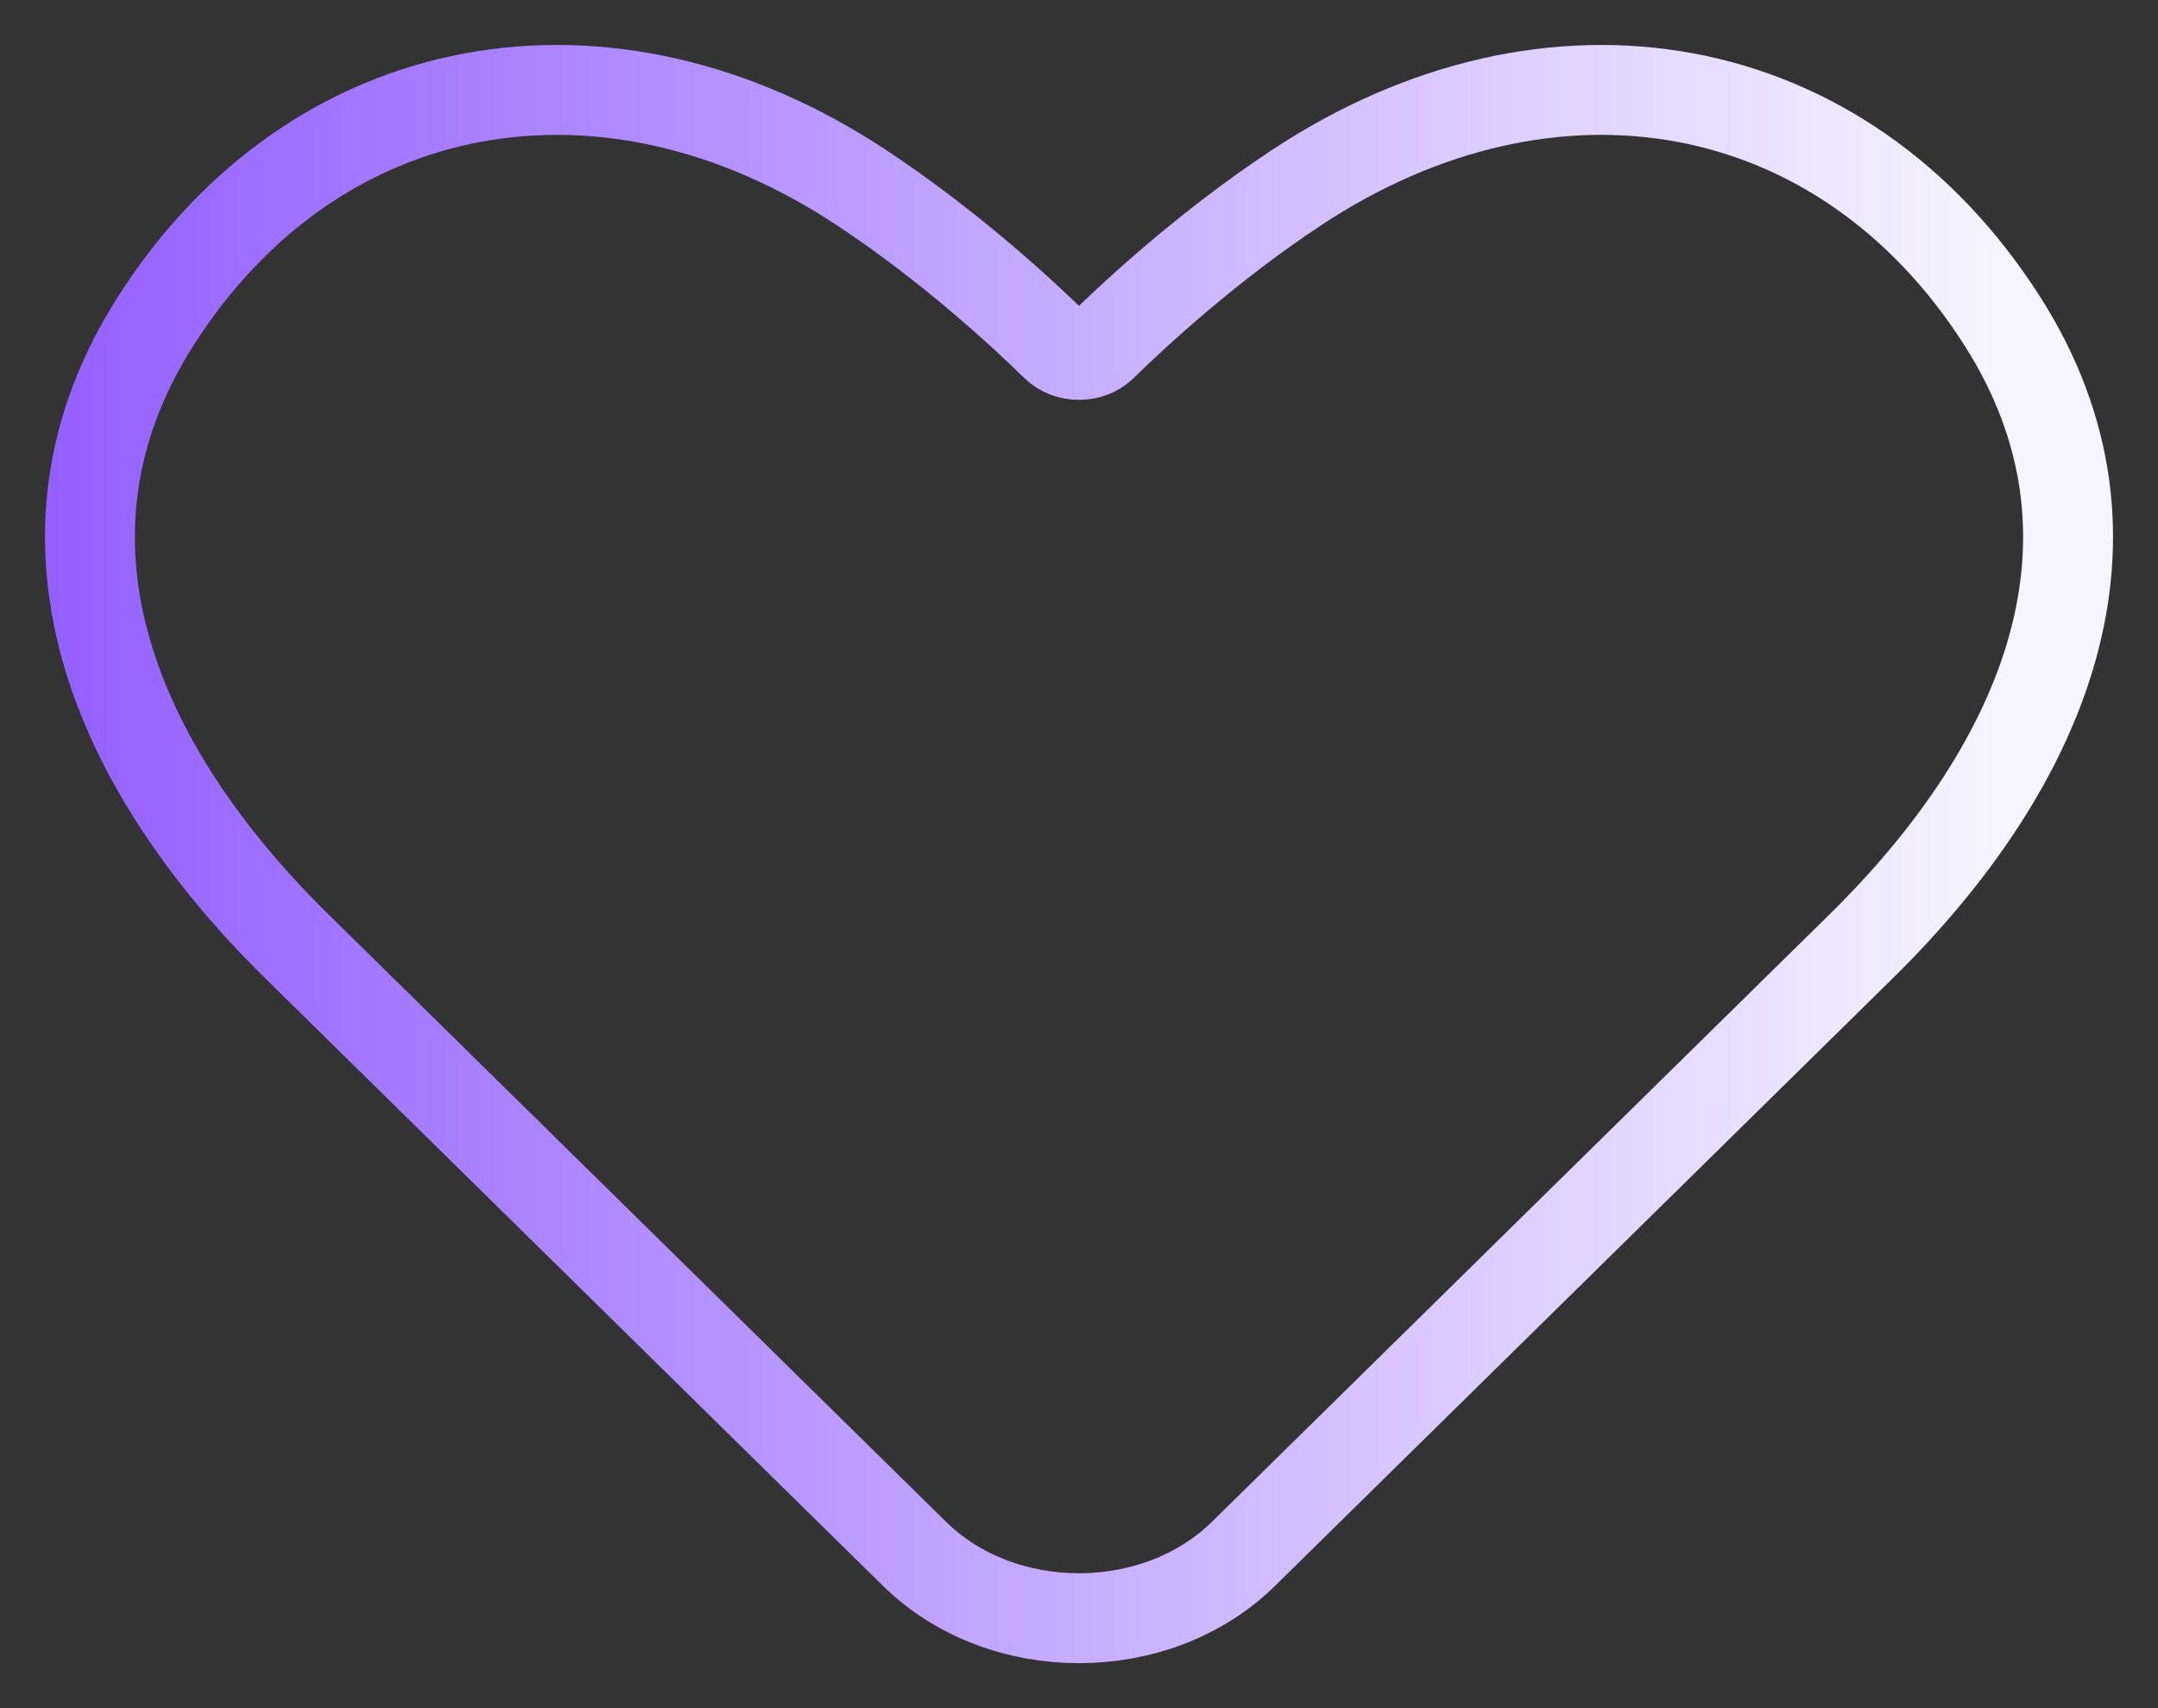
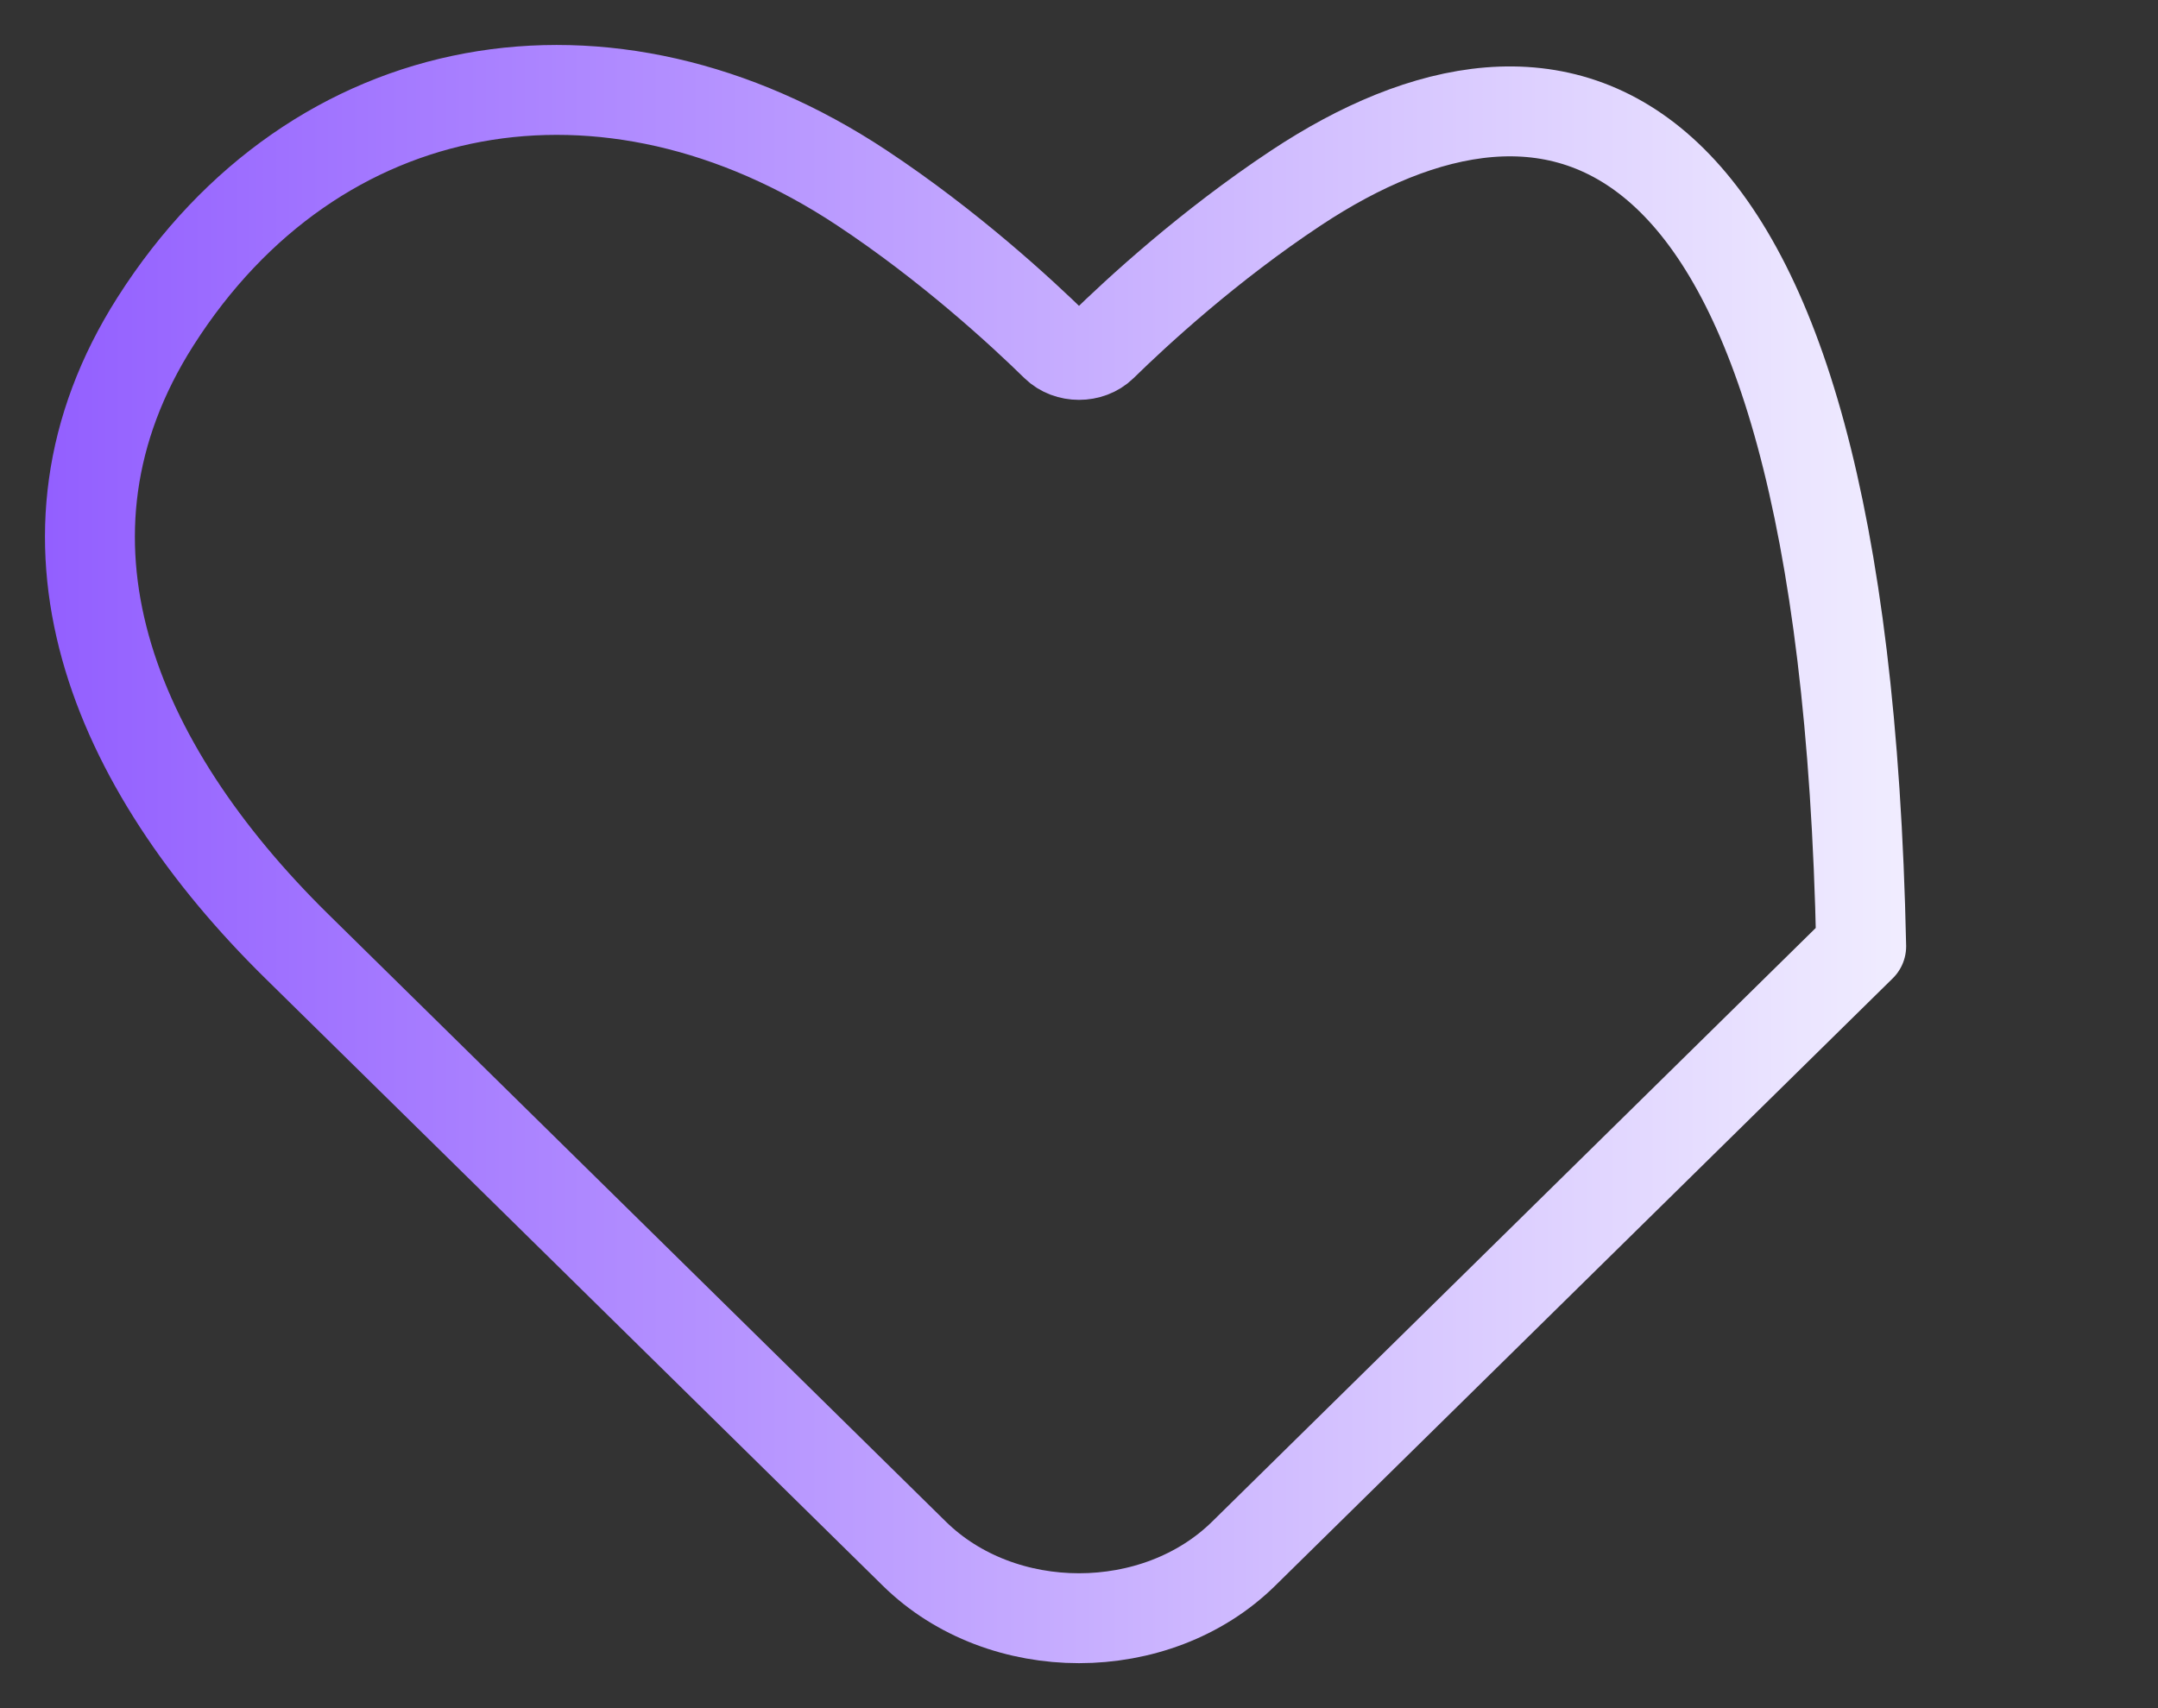
<svg xmlns="http://www.w3.org/2000/svg" width="24" height="19" viewBox="0 0 24 19" fill="none">
  <rect x="0" y="0" width="24" height="19" fill="#333333" stroke="none" />
-   <path d="M3.301 10.526L10.169 17.282C11.142 18.239 12.858 18.239 13.831 17.282L20.699 10.526C22.744 8.515 23.806 5.986 22.27 3.574C20.495 0.787 17.243 0.218 14.416 2.089C13.445 2.732 12.647 3.467 12.258 3.848C12.122 3.981 11.878 3.981 11.742 3.848C11.353 3.467 10.555 2.732 9.584 2.089C6.757 0.218 3.505 0.787 1.73 3.574C0.194 5.986 1.256 8.515 3.301 10.526Z" stroke="url(#paint0_linear_209_247)" stroke-linejoin="round" />
+   <path d="M3.301 10.526L10.169 17.282C11.142 18.239 12.858 18.239 13.831 17.282L20.699 10.526C20.495 0.787 17.243 0.218 14.416 2.089C13.445 2.732 12.647 3.467 12.258 3.848C12.122 3.981 11.878 3.981 11.742 3.848C11.353 3.467 10.555 2.732 9.584 2.089C6.757 0.218 3.505 0.787 1.73 3.574C0.194 5.986 1.256 8.515 3.301 10.526Z" stroke="url(#paint0_linear_209_247)" stroke-linejoin="round" />
  <defs>
    <linearGradient id="paint0_linear_209_247" x1="22.247" y1="9.5" x2="-0.356" y2="9.5" gradientUnits="userSpaceOnUse">
      <stop stop-color="#F5F4FF" />
      <stop offset="1" stop-color="#8F59FF" />
    </linearGradient>
  </defs>
</svg>